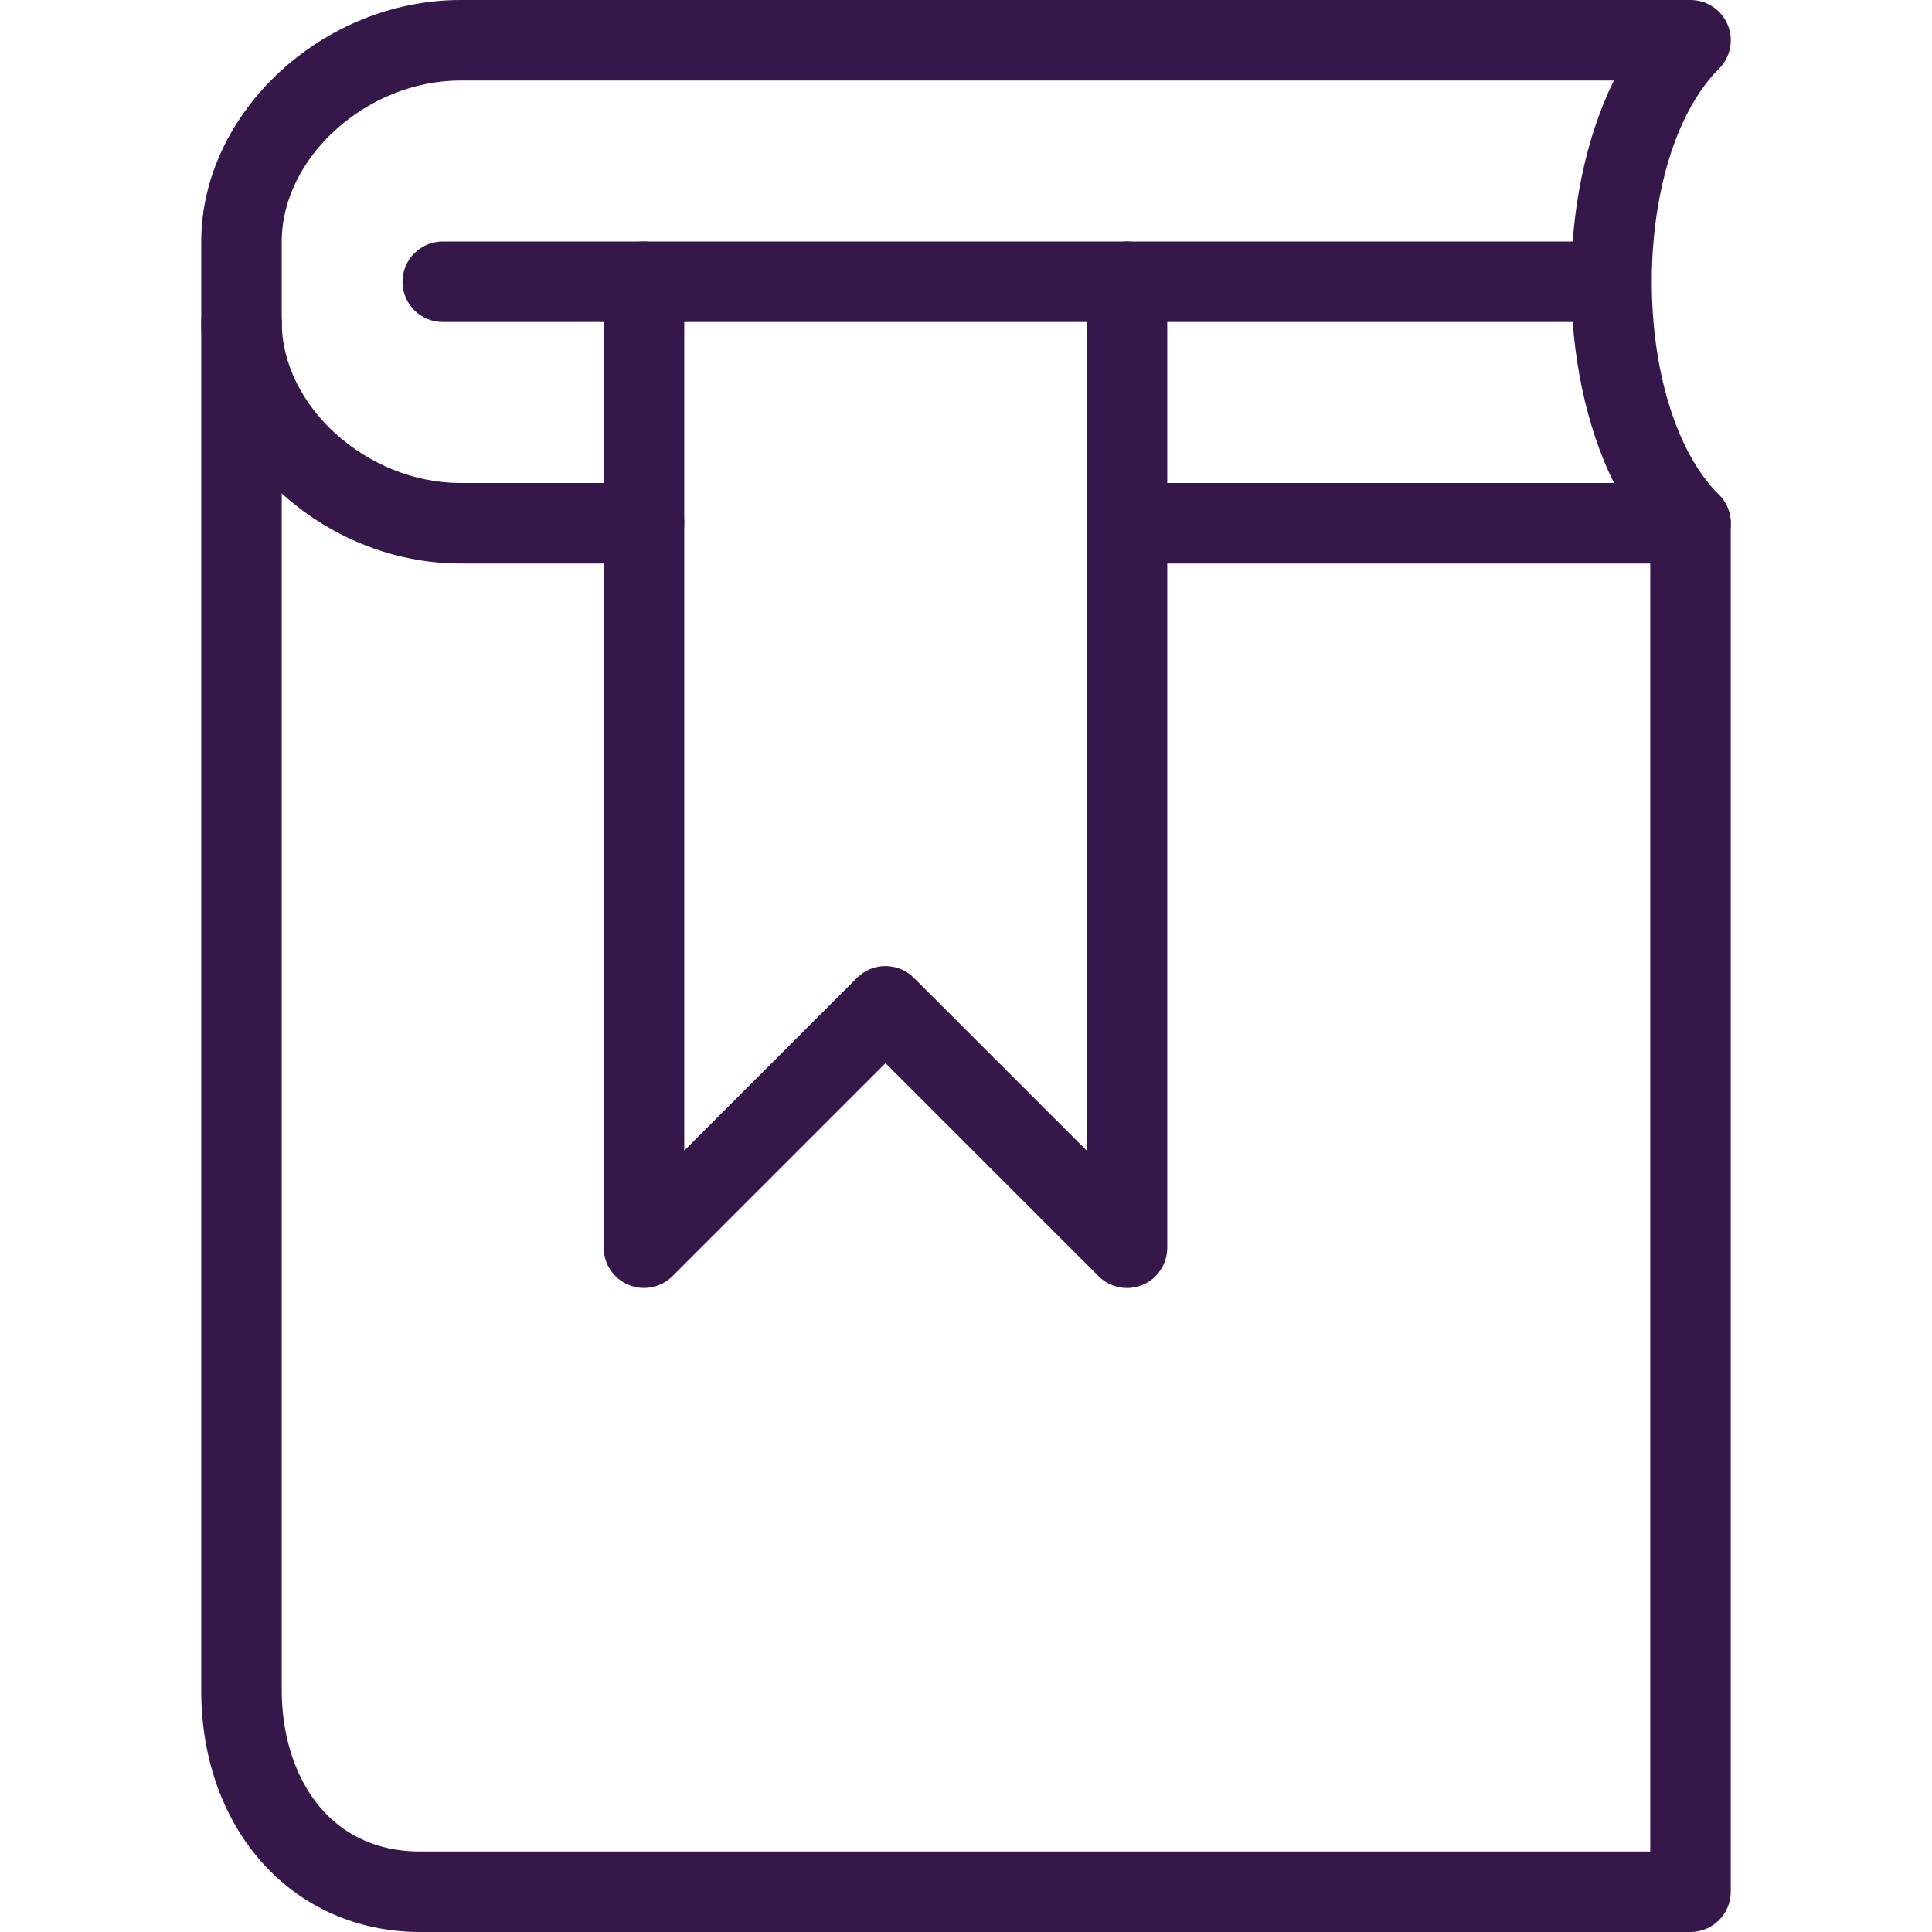
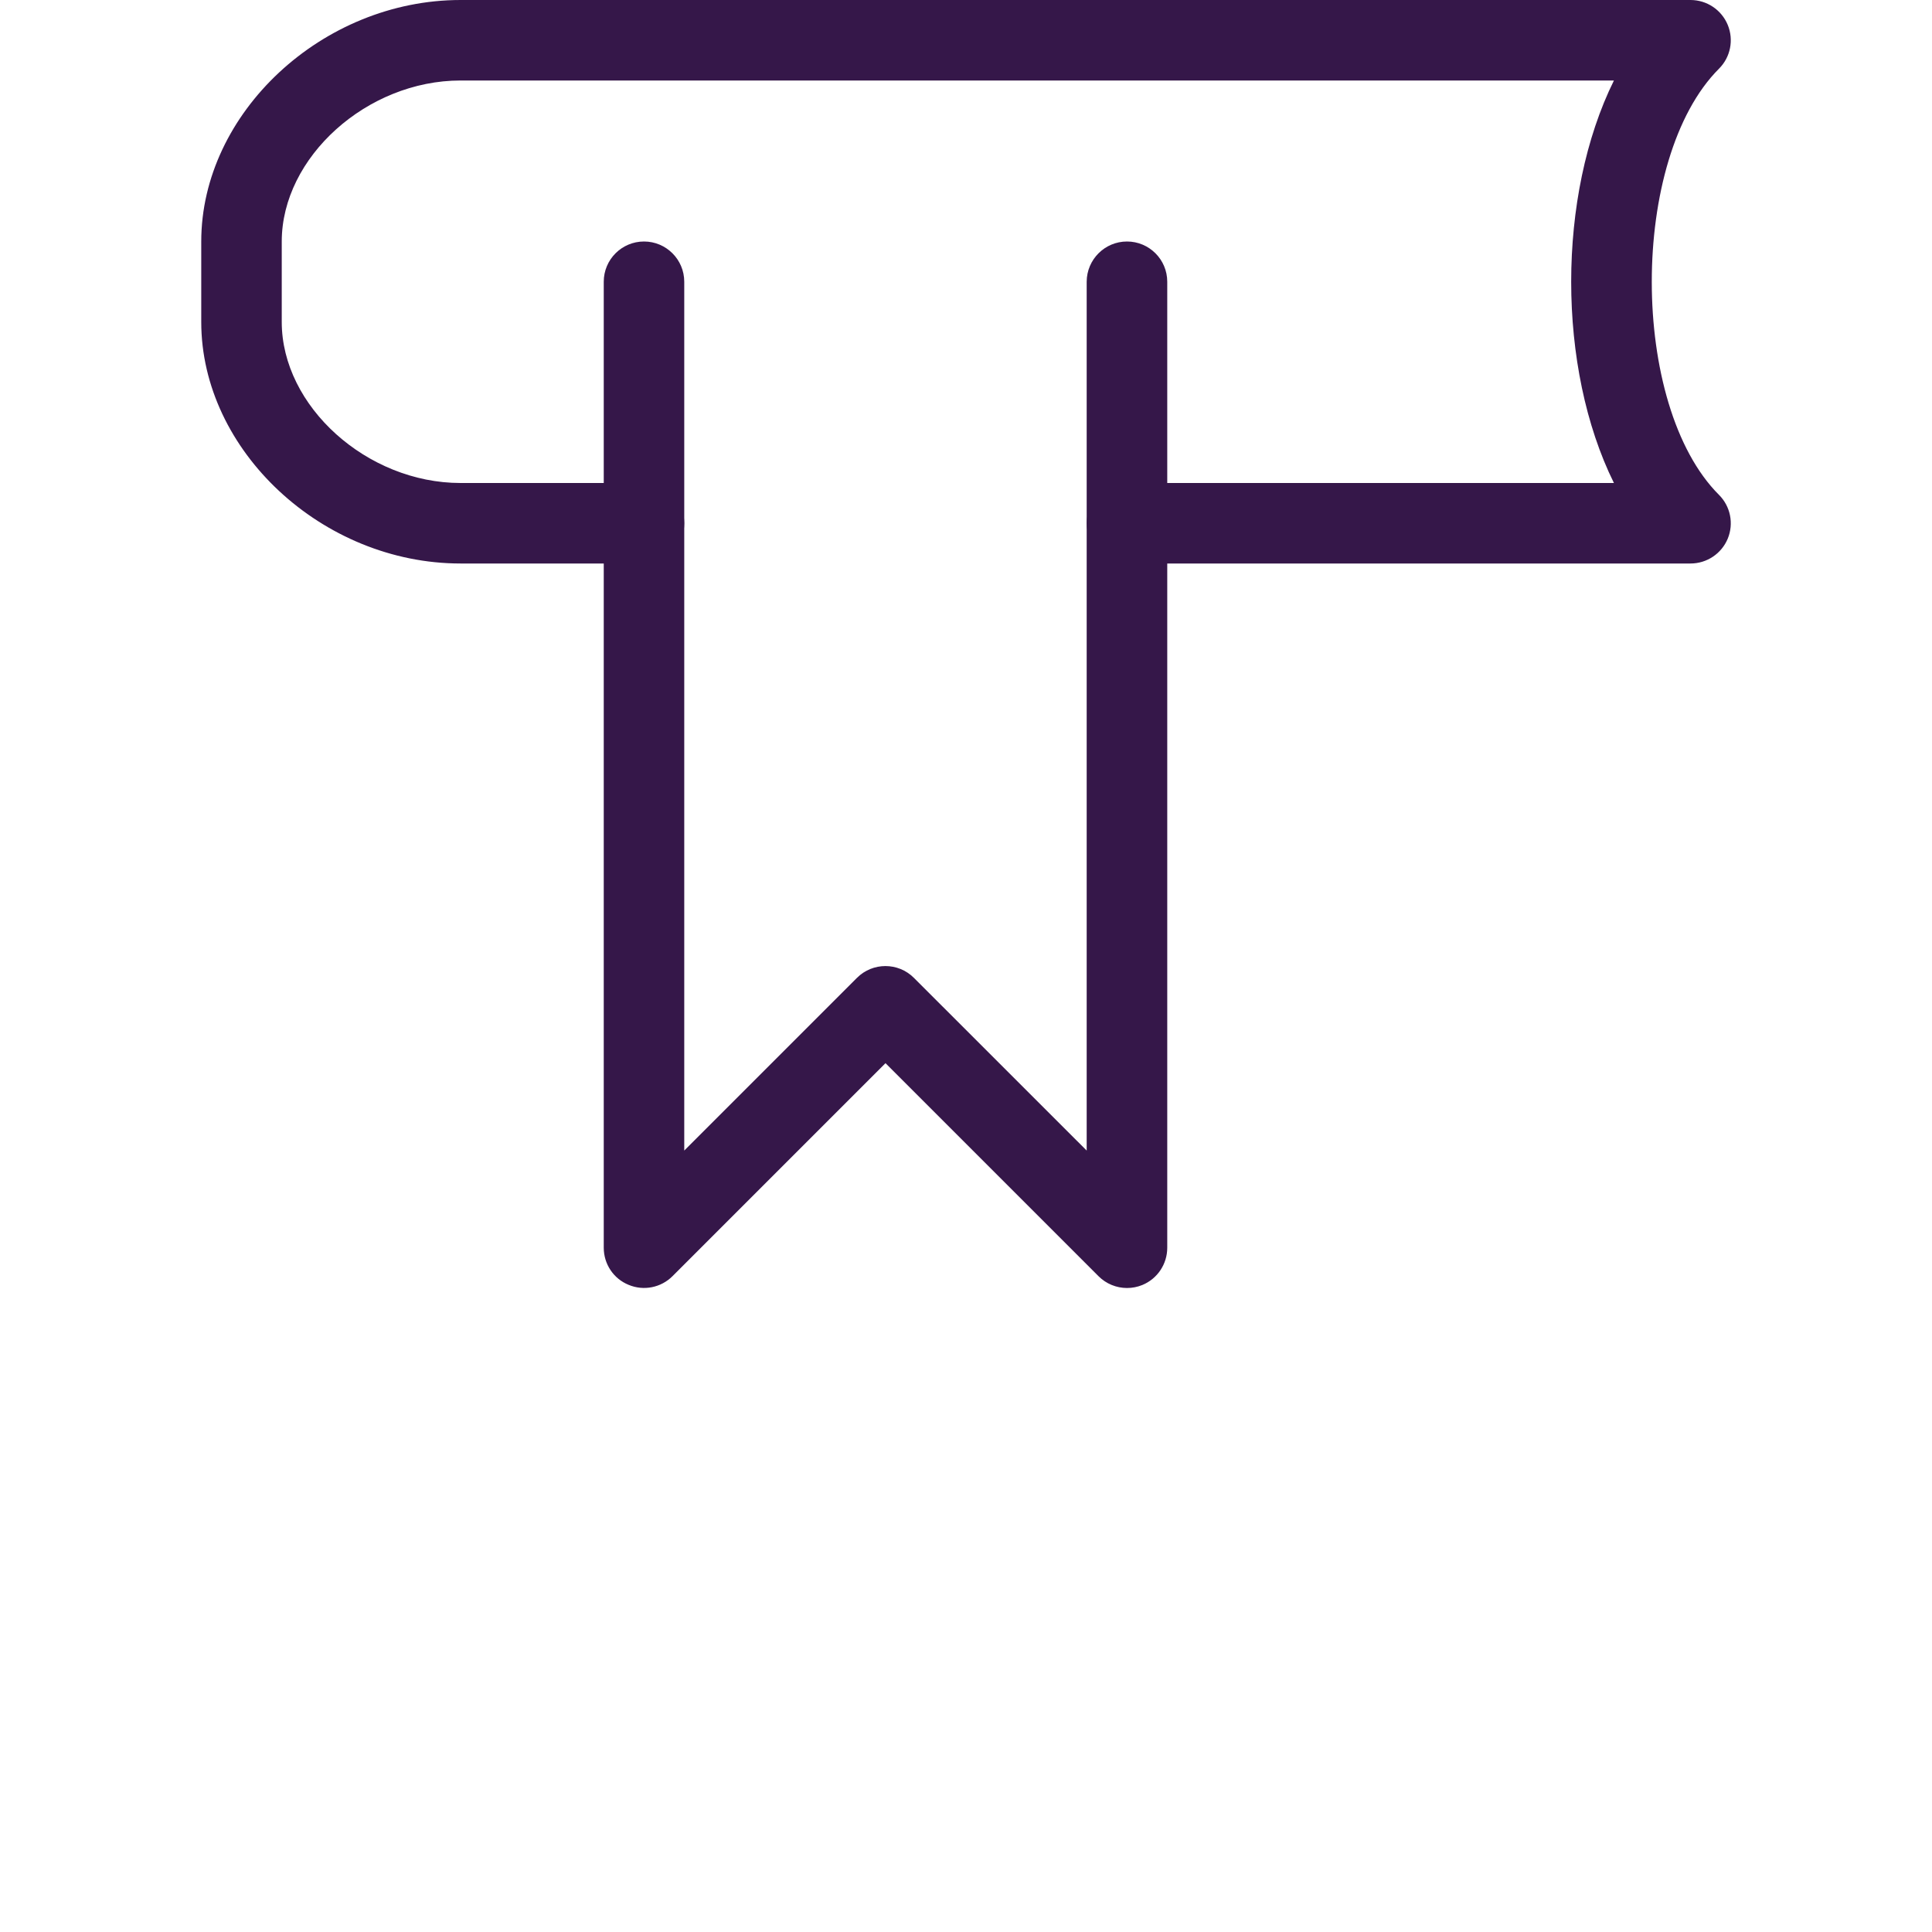
<svg xmlns="http://www.w3.org/2000/svg" width="30" height="30" viewBox="0 0 30 30" fill="none">
-   <path d="M26.25 30H6.526C4.555 30 3.125 28.422 3.125 26.25V5C3.125 4.655 3.405 4.375 3.75 4.375C4.095 4.375 4.375 4.655 4.375 5V26.25C4.375 27.495 5.04 28.75 6.526 28.75H25.625V8.125C25.625 7.78 25.905 7.5 26.25 7.5C26.595 7.5 26.875 7.78 26.875 8.125V29.375C26.875 29.72 26.595 30 26.25 30Z" fill="#351749" />
  <path d="M26.25 8.75H17.5C17.155 8.75 16.875 8.47 16.875 8.125C16.875 7.78 17.155 7.5 17.5 7.5H25.061C24.176 5.711 24.176 3.039 25.061 1.25H7.151C5.699 1.25 4.375 2.441 4.375 3.75V5C4.375 6.309 5.699 7.5 7.151 7.5H10C10.345 7.5 10.625 7.78 10.625 8.125C10.625 8.47 10.345 8.75 10 8.75H7.151C5.006 8.75 3.125 6.997 3.125 5V3.75C3.125 1.752 5.006 0 7.151 0H26.25C26.503 0 26.731 0.152 26.828 0.386C26.925 0.62 26.871 0.889 26.692 1.067C25.301 2.459 25.301 6.293 26.692 7.684C26.871 7.862 26.925 8.131 26.828 8.365C26.731 8.598 26.503 8.75 26.25 8.75Z" fill="#351749" />
-   <path d="M25 5H6.875C6.53 5 6.25 4.72 6.25 4.375C6.25 4.03 6.53 3.75 6.875 3.75H25C25.345 3.75 25.625 4.03 25.625 4.375C25.625 4.72 25.345 5 25 5Z" fill="#351749" />
  <path d="M17.5 20C17.337 20 17.177 19.936 17.058 19.817L13.75 16.509L10.443 19.816C10.264 19.995 9.995 20.049 9.761 19.951C9.527 19.856 9.375 19.628 9.375 19.375V4.375C9.375 4.03 9.655 3.75 10 3.75C10.345 3.75 10.625 4.03 10.625 4.375V17.866L13.307 15.184C13.551 14.94 13.947 14.94 14.191 15.184L16.874 17.866V4.375C16.875 4.03 17.155 3.75 17.5 3.75C17.845 3.75 18.125 4.03 18.125 4.375V19.375C18.125 19.628 17.973 19.856 17.739 19.953C17.661 19.985 17.58 20 17.5 20Z" fill="#351749" />
</svg>